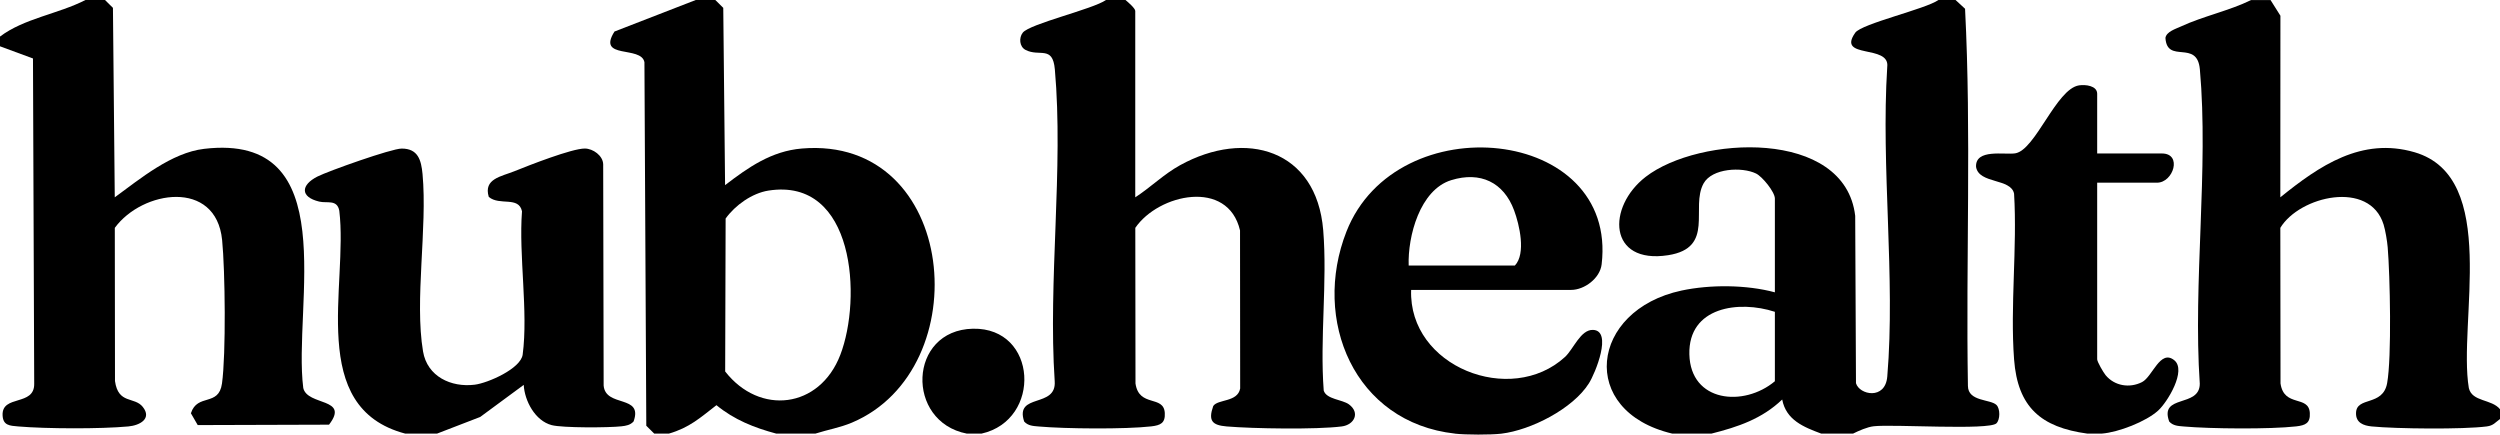
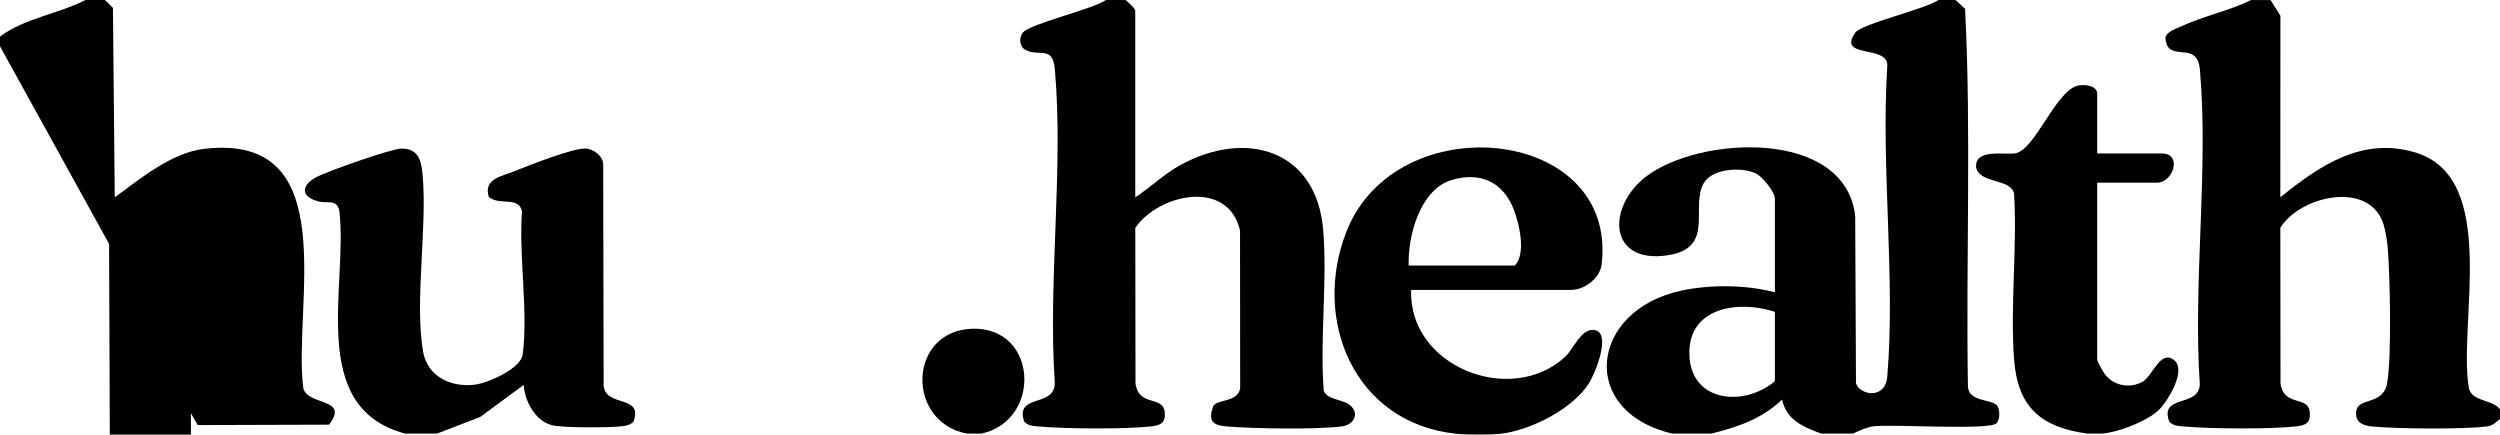
<svg xmlns="http://www.w3.org/2000/svg" id="Layer_1" data-name="Layer 1" width="550.25" height="95.65" viewBox="0 0 550.25 95.65">
  <path d="M430.42,0l2.09,1.93c1.4,27.48.16,55.38.63,83.02.03,3.47,4.97,2.88,6.28,4.18.85.84.82,3.22,0,4.04-1.61,1.59-22.81.16-27.02.65-1.41.16-3.27.98-4.55,1.62h-6.99c-3.87-1.44-7.74-2.98-8.6-7.51-4.43,4.25-9.74,6.04-15.58,7.51h-8.6c-20.87-4.92-18.16-27.18,2.03-31.49,6.35-1.35,14.31-1.29,20.54.39v-20.64c0-1.44-2.75-4.83-4.15-5.51-3.1-1.5-9.67-1.18-11.54,2.18-2.95,5.31,2.59,14.18-7.81,15.8-13.2,2.05-13.53-10.6-4.93-17.25,11.68-9.03,43.85-10.73,46.11,8.59l.17,36.83c.74,2.58,6.46,3.77,6.89-1.47,1.82-21.79-1.41-46.07-.01-68.13.66-5.09-11.22-1.63-7.04-7.54,1.42-2,15.47-5.19,18.31-7.2h3.76ZM390.65,68.63c-7.92-2.59-19.07-1.1-18.82,9.36.25,10.56,11.98,11.66,18.82,5.92v-15.28Z" />
  <path d="M247.72,0c.55.46,2.15,1.83,2.15,2.41v41.02c3.38-2.19,6.29-5.1,9.85-7.06,14.45-7.98,30.06-3.49,31.52,14.31.93,11.36-.76,23.8.11,35.28.58,1.94,4.09,1.97,5.55,3.04,2.52,1.85,1.18,4.51-1.59,4.86-5.54.71-19.52.49-25.31,0-3.19-.27-4.12-1.22-2.97-4.49,1-1.55,5.36-.8,5.93-3.86l-.03-34.79c-2.67-11.44-17.96-8.02-23.05-.57l.04,34.25c.77,5.34,6.21,2.48,6.45,6.49.13,2.24-.94,2.72-3,2.96-5.73.65-18.9.54-24.75.02-1.19-.11-2.34-.13-3.2-1.09-2.12-6.35,7.14-2.86,6.72-8.86-1.48-22.13,1.97-46.83.03-68.66-.48-5.36-3.4-2.67-6.46-4.28-1.35-.71-1.48-2.67-.6-3.79,1.54-1.96,15.45-5.17,18.32-7.19h4.3Z" />
  <path d="M499.74,0l2.18,3.46-.02,39.97c8.58-6.94,17.9-13.32,29.55-9.92,18.8,5.49,9.53,37.47,11.94,51.9.71,3.08,5.02,2.38,6.87,4.67v2.14c-1.08.77-1.43,1.44-2.93,1.64-5.2.68-19.92.53-25.32,0-1.82-.18-3.49-.81-3.45-2.93.06-3.76,5.91-1.39,6.85-6.61,1.02-5.65.64-23.67.12-29.89-.11-1.35-.51-3.74-.9-5-3.06-9.89-18.48-6.29-22.73.72l.04,34.25c.77,5.34,6.21,2.48,6.45,6.49.13,2.24-.94,2.72-3,2.96-5.73.65-18.9.54-24.75.02-1.19-.11-2.34-.13-3.2-1.09-2.21-6.08,6.71-2.97,6.73-8.31-1.51-22.31,1.98-47.2.02-69.2-.6-6.68-7.22-1.09-7.58-6.93.22-1.37,2.23-1.97,3.43-2.52,4.84-2.25,10.59-3.44,15.41-5.8h4.3Z" />
-   <path d="M23.11,0l1.75,1.73.4,41.7c5.62-4.1,12.48-9.82,19.67-10.67,30.87-3.64,19.51,34.49,21.82,52.64.92,3.99,10.29,2.08,5.67,8.07l-28.9.09-1.5-2.6c1.42-4.45,6.12-1.39,6.84-6.55.9-6.45.7-24.88.03-31.59-1.35-13.45-17.58-10.94-23.62-2.67l.04,33.72c.72,5.15,4.28,3.37,6.12,5.69,2.06,2.6-.66,4.07-3.19,4.3-6.13.57-18.06.52-24.23,0-1.88-.16-3.35-.21-3.44-2.47-.18-4.57,7.03-1.92,6.96-6.92l-.27-71.6L0,10.19v-2.14C5.27,4.05,12.86,3.06,18.81,0h4.3Z" />
-   <path d="M157.44,0l1.75,1.73.4,39.02c5.12-3.92,10.2-7.5,16.9-8.06,34.38-2.89,38.92,48.54,11.02,60.33-2.6,1.1-5.38,1.57-8.05,2.42h-8.6c-4.85-1.3-9.25-3.04-13.17-6.26-3.58,2.77-5.94,4.95-10.47,6.26h-3.22l-1.75-1.73-.41-80.02c-.71-3.72-10.54-.53-6.59-6.75l17.89-6.94h4.3ZM169.13,41.95c-3.6.57-7.31,3.21-9.42,6.15l-.1,33.66c7.57,9.72,20.78,8.2,25.34-3.65,4.78-12.41,3.21-39.14-15.82-36.16Z" />
+   <path d="M23.11,0l1.75,1.73.4,41.7c5.62-4.1,12.48-9.82,19.67-10.67,30.87-3.64,19.51,34.49,21.82,52.64.92,3.99,10.29,2.08,5.67,8.07l-28.9.09-1.5-2.6l.04,33.72c.72,5.15,4.28,3.37,6.12,5.69,2.06,2.6-.66,4.07-3.19,4.3-6.13.57-18.06.52-24.23,0-1.88-.16-3.35-.21-3.44-2.47-.18-4.57,7.03-1.92,6.96-6.92l-.27-71.6L0,10.19v-2.14C5.27,4.05,12.86,3.06,18.81,0h4.3Z" />
  <path d="M89.2,95.44c-21.73-5.73-12.53-32.57-14.52-49.05-.48-2.56-2.67-1.6-4.42-2.02-4.24-1.02-4.05-3.66-.4-5.51,2.44-1.23,16.34-6.17,18.55-6.16,3.6,0,4.3,2.53,4.59,5.61,1.1,11.89-1.79,27.76.11,39.04.92,5.51,6.17,7.97,11.38,7.32,2.9-.36,10.14-3.53,10.55-6.63,1.25-9.44-.89-21.79-.15-31.54-.74-3.38-4.93-1.15-7.31-3.16-1.22-4,2.76-4.49,5.68-5.67,3.13-1.27,12.64-5,15.46-4.98,1.8.01,3.99,1.56,4.04,3.47l.1,48.69c.41,4.91,8.75,1.93,6.59,7.91-.72.8-1.67.96-2.68,1.07-2.76.31-12.92.37-15.34-.26-3.65-.95-5.97-5.34-6.16-8.86l-9.58,7.06-9.49,3.66h-6.99Z" />
  <path d="M320.26,95.44c-22.21-2.46-31.55-25.03-23.9-44.49,10.99-27.95,59.79-23.16,56.16,7.24-.36,3.05-3.77,5.62-6.73,5.62h-35.2c-.59,16.9,21.93,25.69,33.86,14.76,1.88-1.73,3.43-6.05,6.17-5.96,4.36.15.5,9.56-.9,11.76-3.54,5.61-12.77,10.3-19.26,11.08-2.36.28-7.83.26-10.21,0ZM310.05,58.45h23.37c2.49-2.62,1.01-8.99-.17-12.16-2.29-6.17-7.42-8.62-13.83-6.64-6.9,2.13-9.6,12.38-9.37,18.8Z" />
  <path d="M459.44,95.44c-10.25-1.39-15.35-5.83-16.14-16.33-.88-11.76.71-24.59,0-36.47-.66-3.45-7.75-2.12-8.37-5.9-.2-4.07,6.29-2.62,8.62-2.99,4.46-.72,9.01-14.18,14.04-14.96,1.43-.22,4,.07,4,1.85v13.14h14.24c4.56,0,2.53,6.43-1.07,6.43h-13.17v38.87c0,.55,1.36,2.9,1.86,3.5,1.96,2.37,5.28,2.91,8.01,1.52,2.32-1.18,4-7.32,7.1-4.81,2.75,2.23-1.48,9.18-3.53,11.06-2.69,2.46-8.79,4.8-12.37,5.08h-3.22Z" />
  <path d="M216.02,95.44h-3.22c-13.55-2.62-12.93-22.79,1.34-23.09s15.22,20.11,1.89,23.09Z" />
</svg>